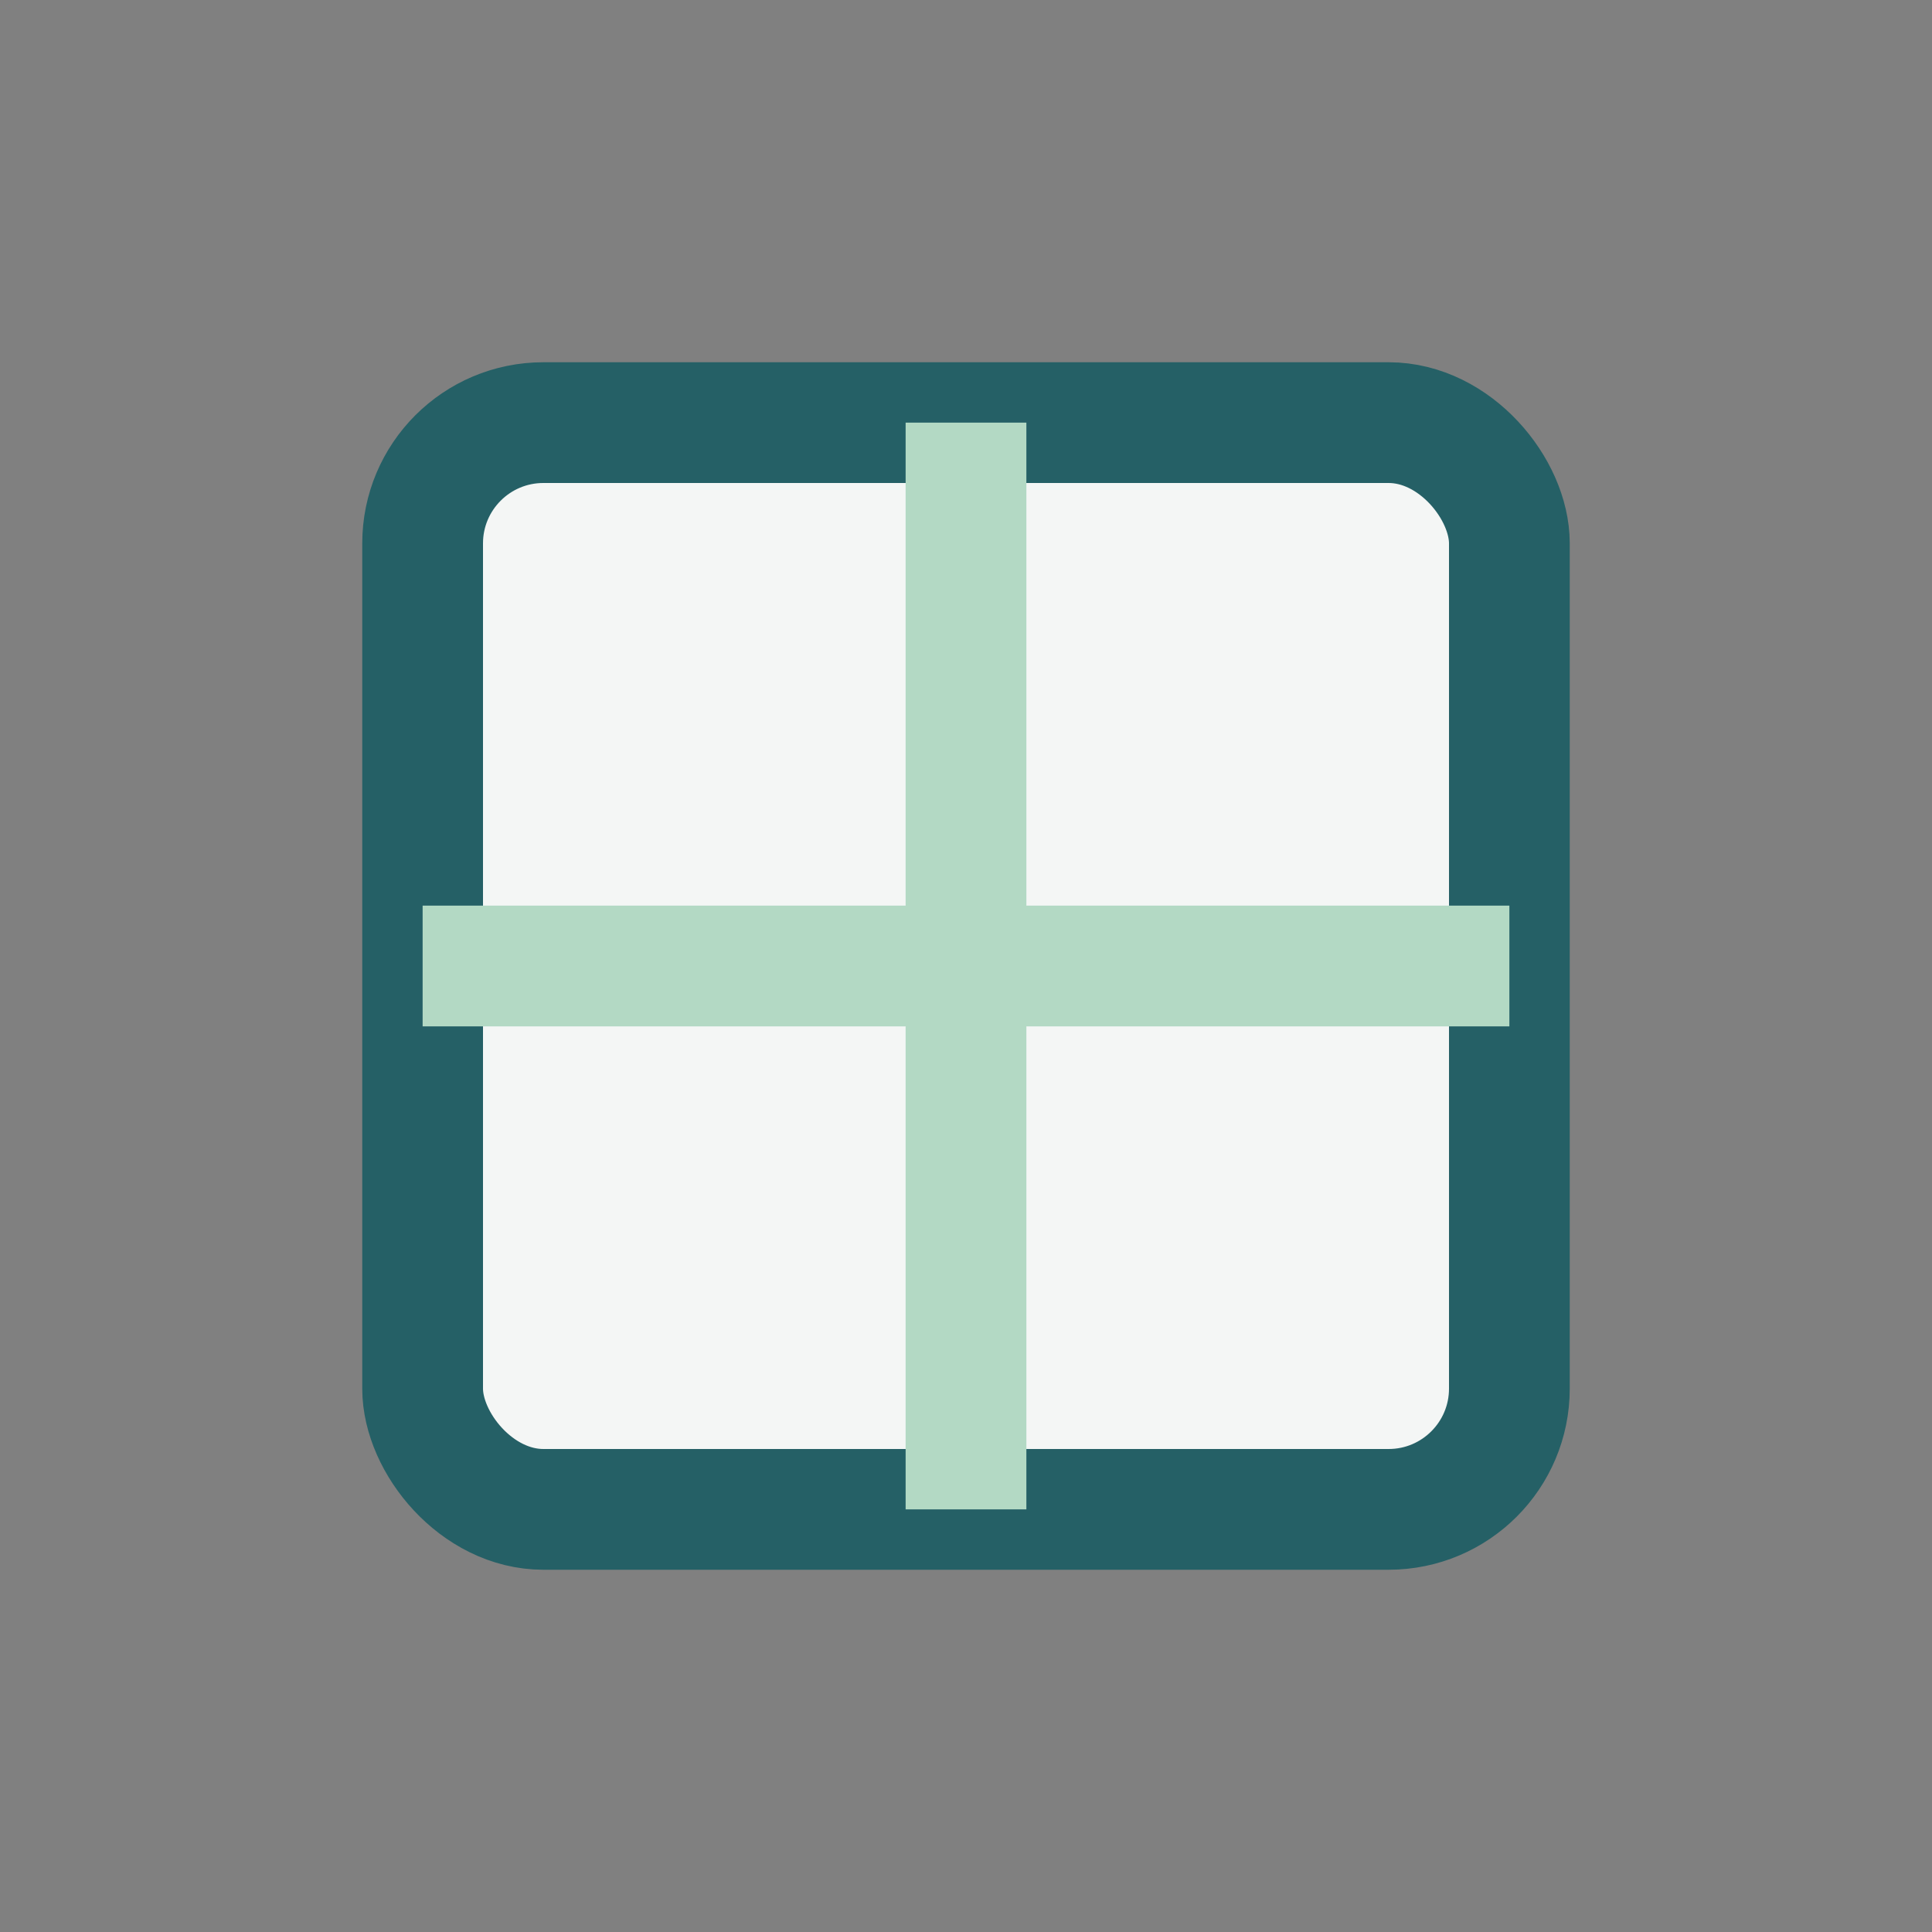
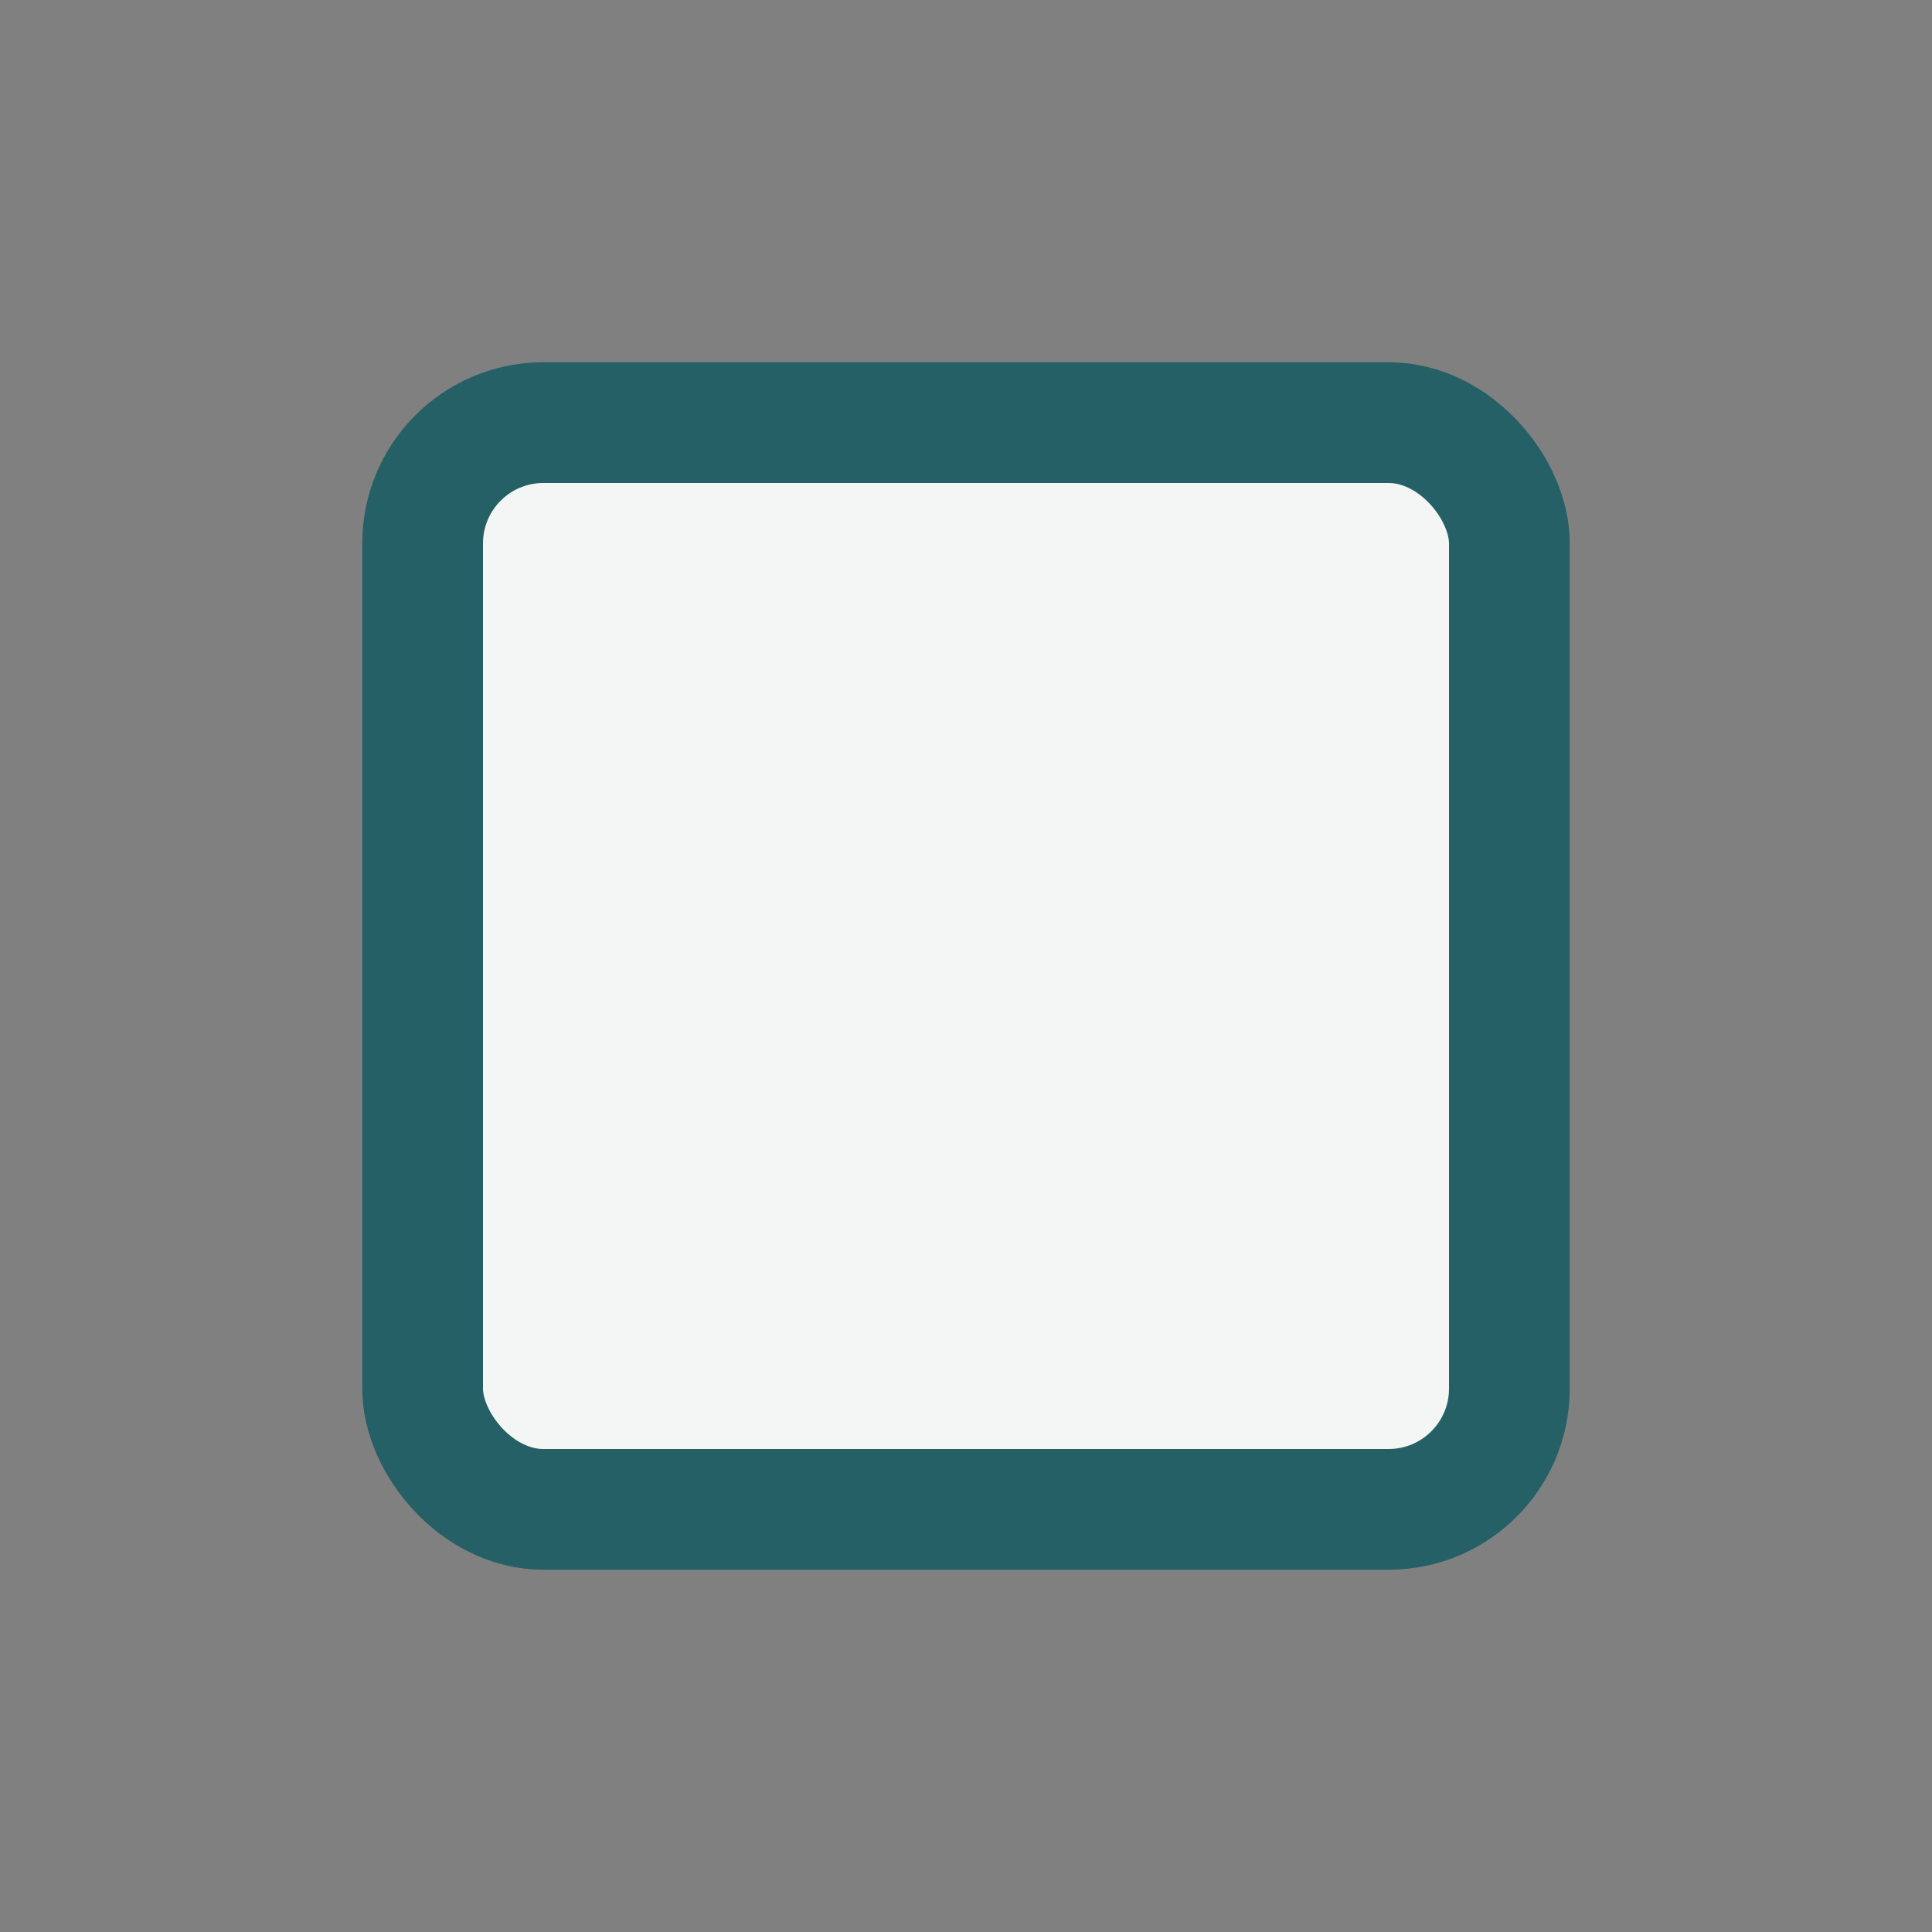
<svg xmlns="http://www.w3.org/2000/svg" width="32" height="32" viewBox="0 0 32 32">
  <rect x="0" y="0" width="32" height="32" fill="#808080" stroke="none" />
  <rect x="7" y="7" width="18" height="18" rx="2" fill="#F4F6F5" stroke="#256066" stroke-width="2" />
-   <path d="M16 7v18M7 16h18" stroke="#B3D9C4" stroke-width="2" />
</svg>